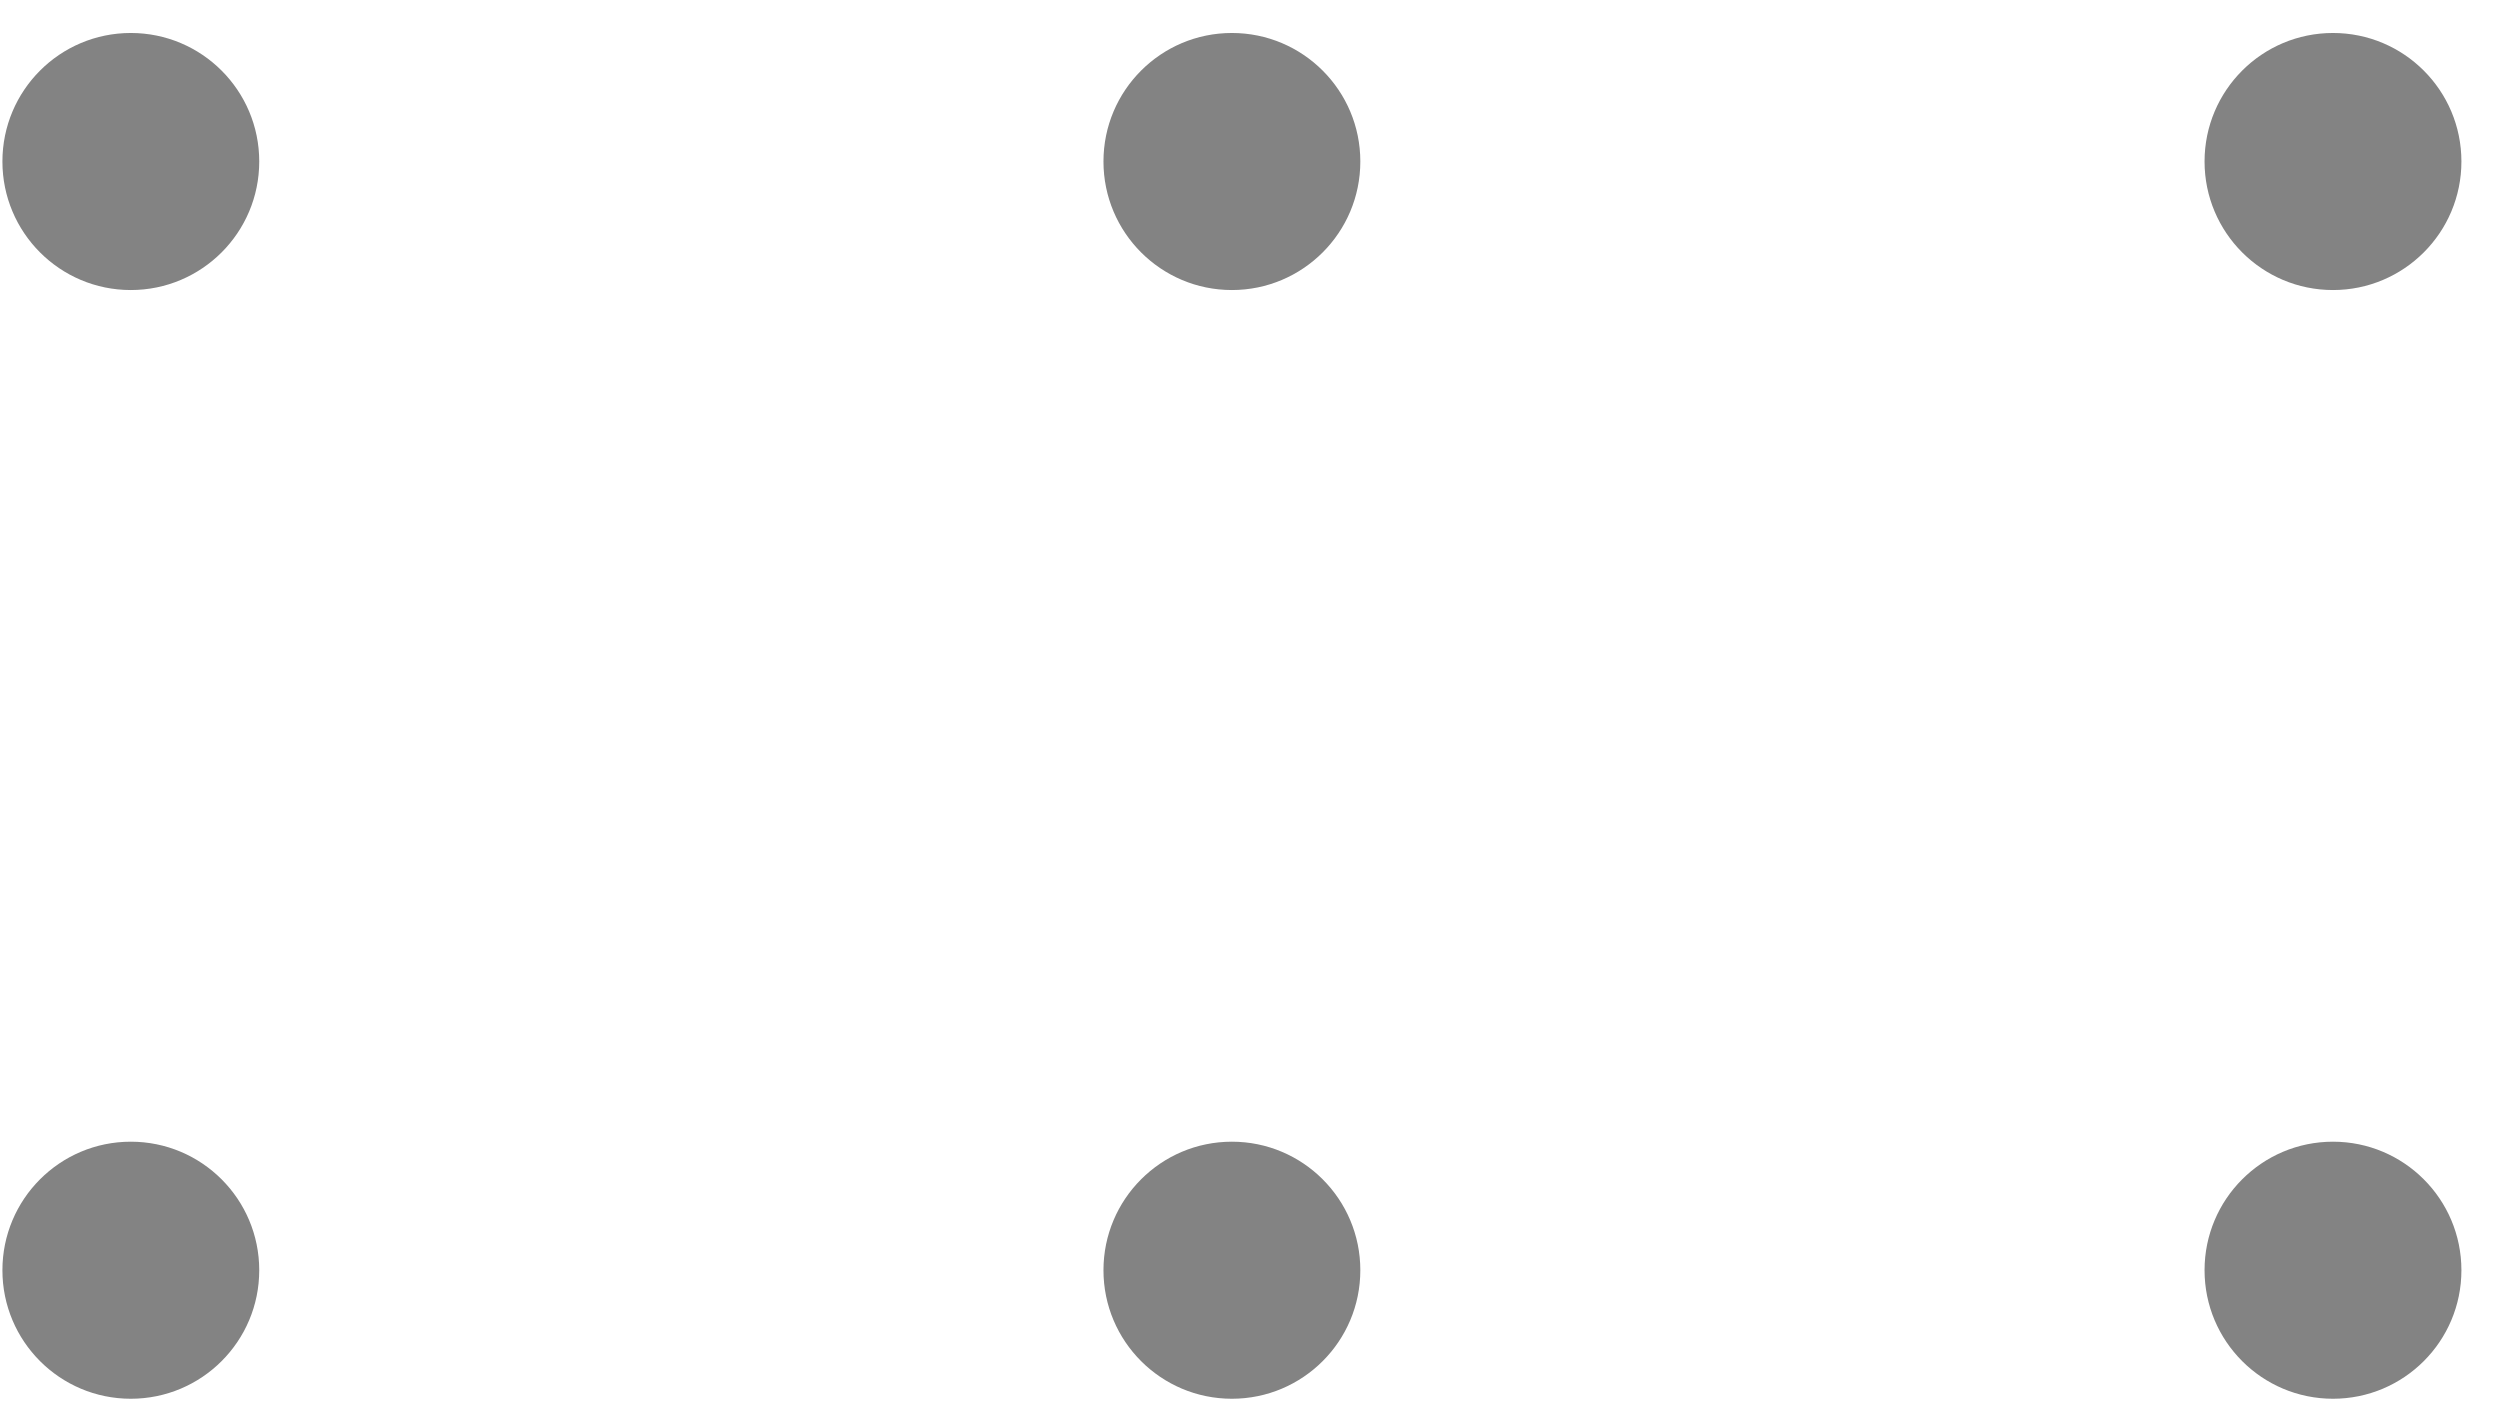
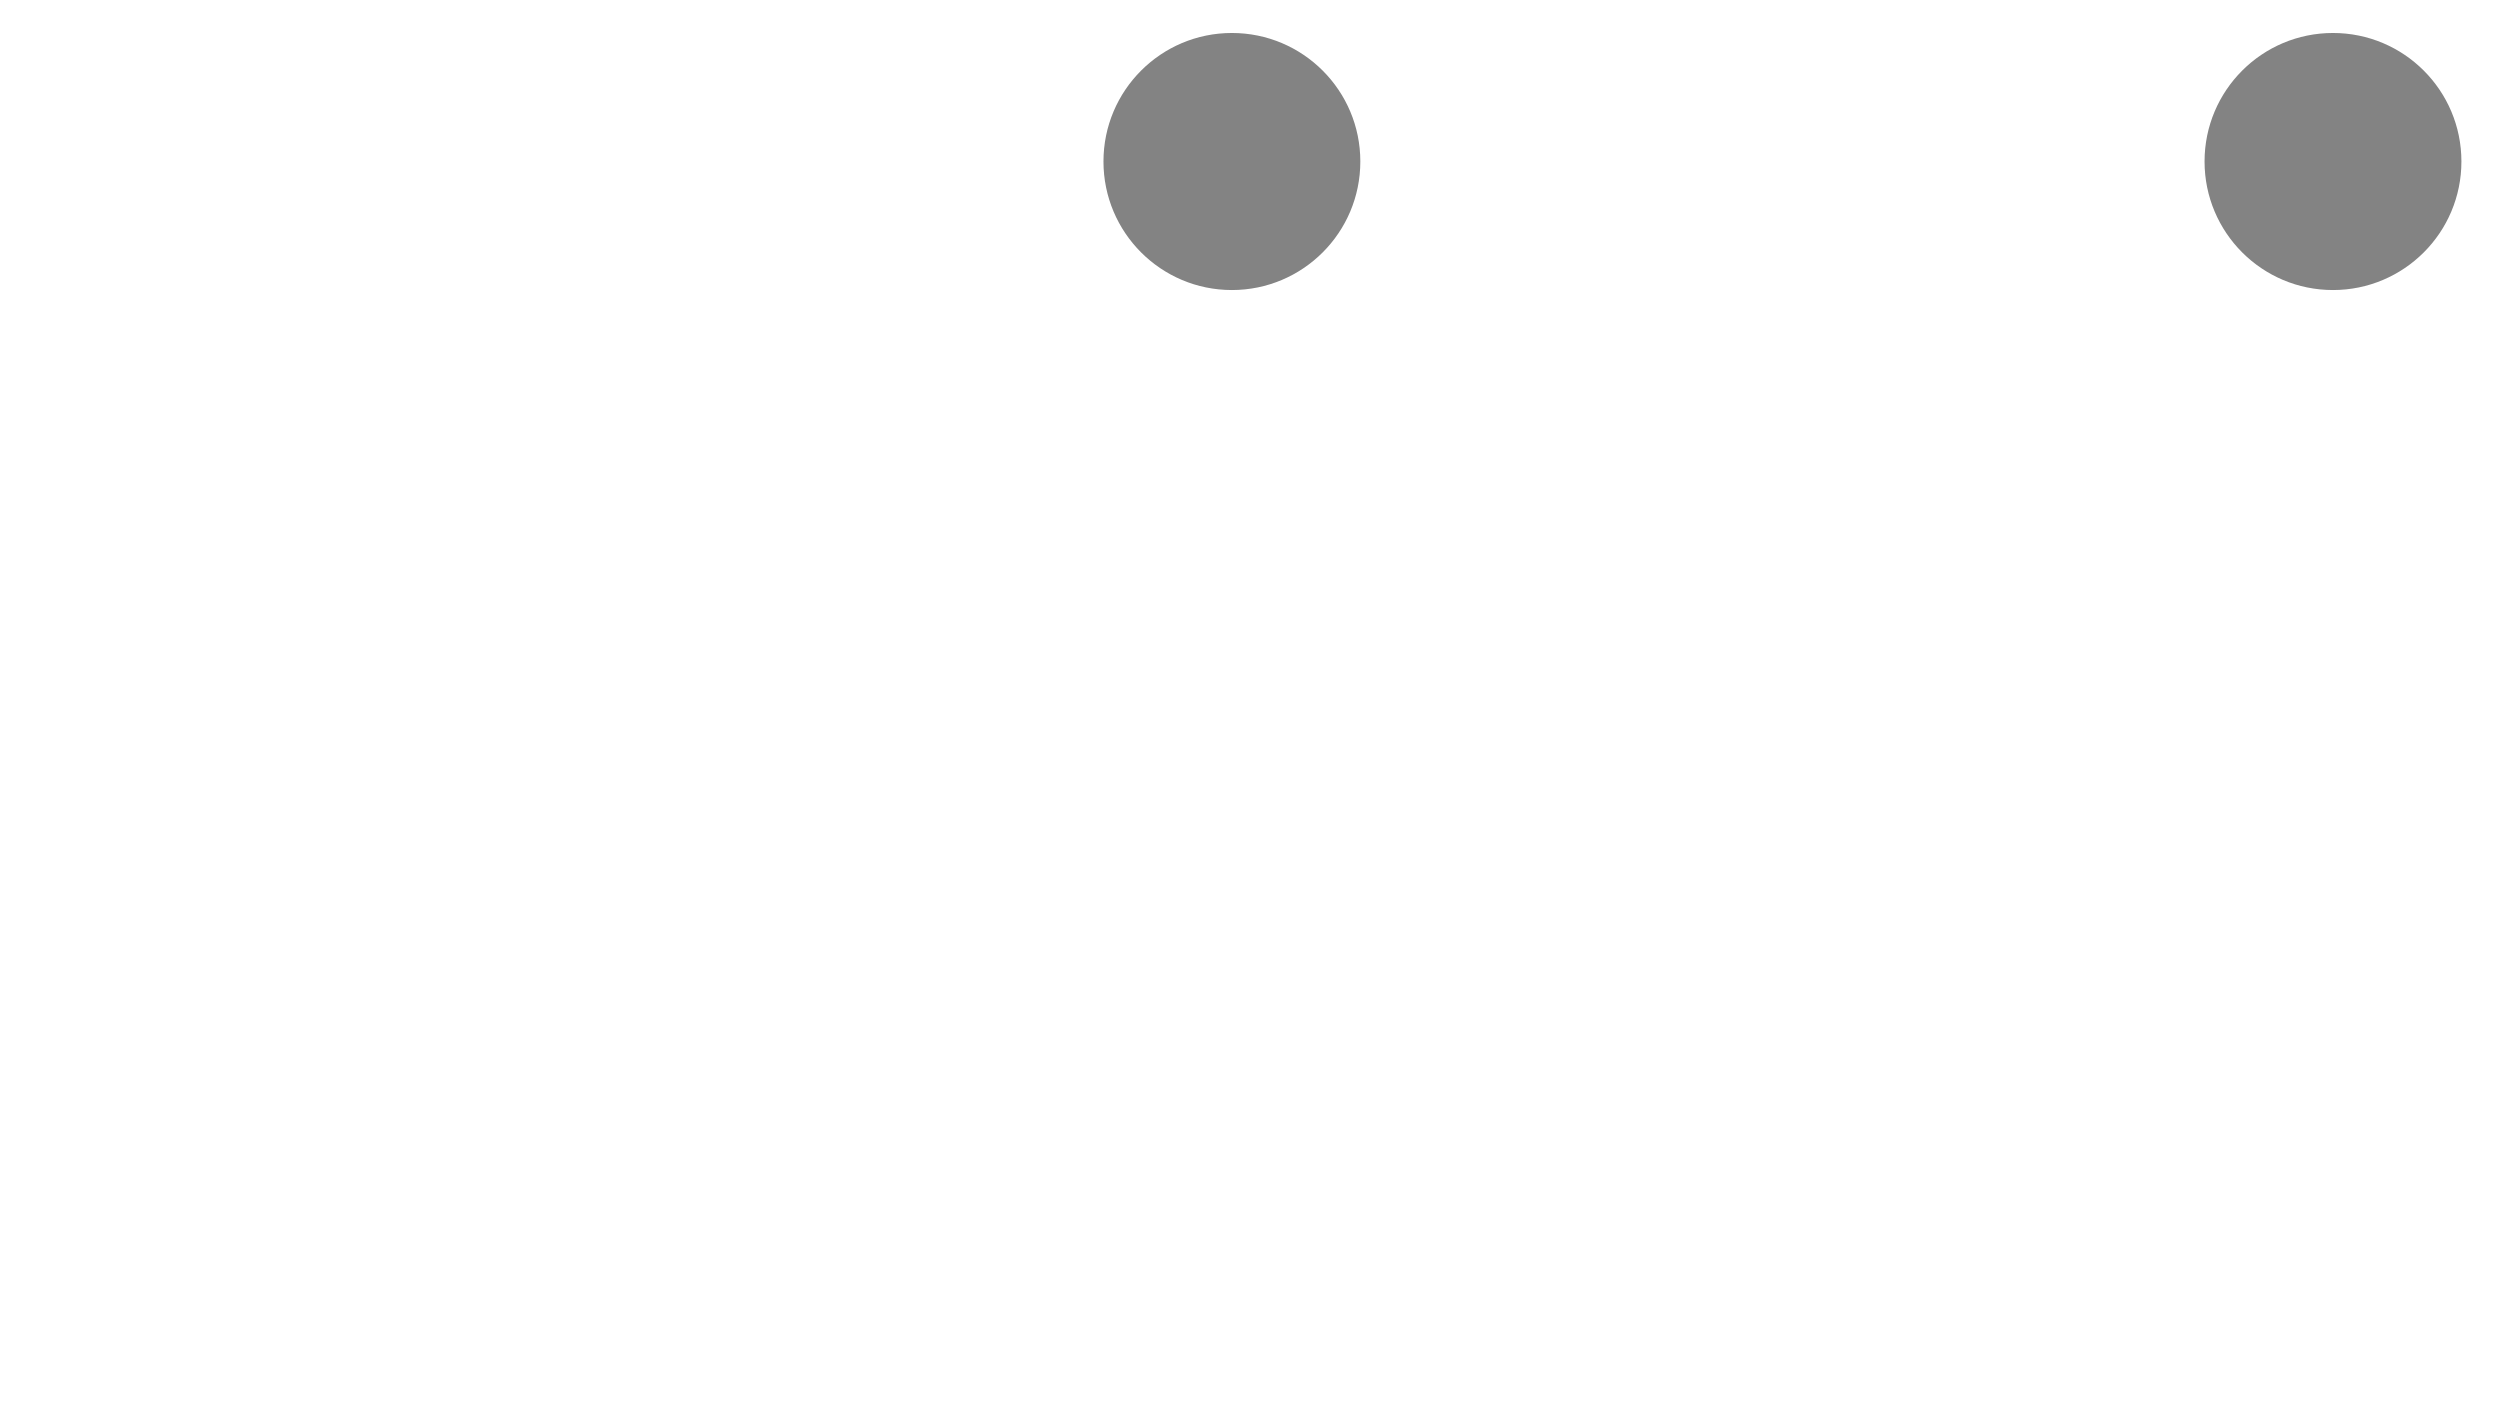
<svg xmlns="http://www.w3.org/2000/svg" width="62" height="35" viewBox="0 0 62 35" fill="none">
  <g opacity="0.56">
-     <path d="M3.244 7.193C5.003 7.193 6.429 5.766 6.429 4.005C6.429 2.245 5.003 0.818 3.244 0.818C1.485 0.818 0.06 2.245 0.06 4.005C0.06 5.766 1.485 7.193 3.244 7.193Z" fill="#212121" />
    <path d="M30.551 7.193C32.31 7.193 33.736 5.766 33.736 4.005C33.736 2.245 32.31 0.818 30.551 0.818C28.792 0.818 27.366 2.245 27.366 4.005C27.366 5.766 28.792 7.193 30.551 7.193Z" fill="#212121" />
    <path d="M57.858 7.193C59.617 7.193 61.043 5.766 61.043 4.005C61.043 2.245 59.617 0.818 57.858 0.818C56.099 0.818 54.673 2.245 54.673 4.005C54.673 5.766 56.099 7.193 57.858 7.193Z" fill="#212121" />
-     <path d="M3.244 34.689C5.003 34.689 6.429 33.262 6.429 31.502C6.429 29.741 5.003 28.314 3.244 28.314C1.485 28.314 0.06 29.741 0.06 31.502C0.06 33.262 1.485 34.689 3.244 34.689Z" fill="#212121" />
-     <path d="M30.551 34.689C32.31 34.689 33.736 33.262 33.736 31.502C33.736 29.741 32.31 28.314 30.551 28.314C28.792 28.314 27.366 29.741 27.366 31.502C27.366 33.262 28.792 34.689 30.551 34.689Z" fill="#212121" />
-     <path d="M57.858 34.689C59.617 34.689 61.043 33.262 61.043 31.502C61.043 29.741 59.617 28.314 57.858 28.314C56.099 28.314 54.673 29.741 54.673 31.502C54.673 33.262 56.099 34.689 57.858 34.689Z" fill="#212121" />
  </g>
</svg>